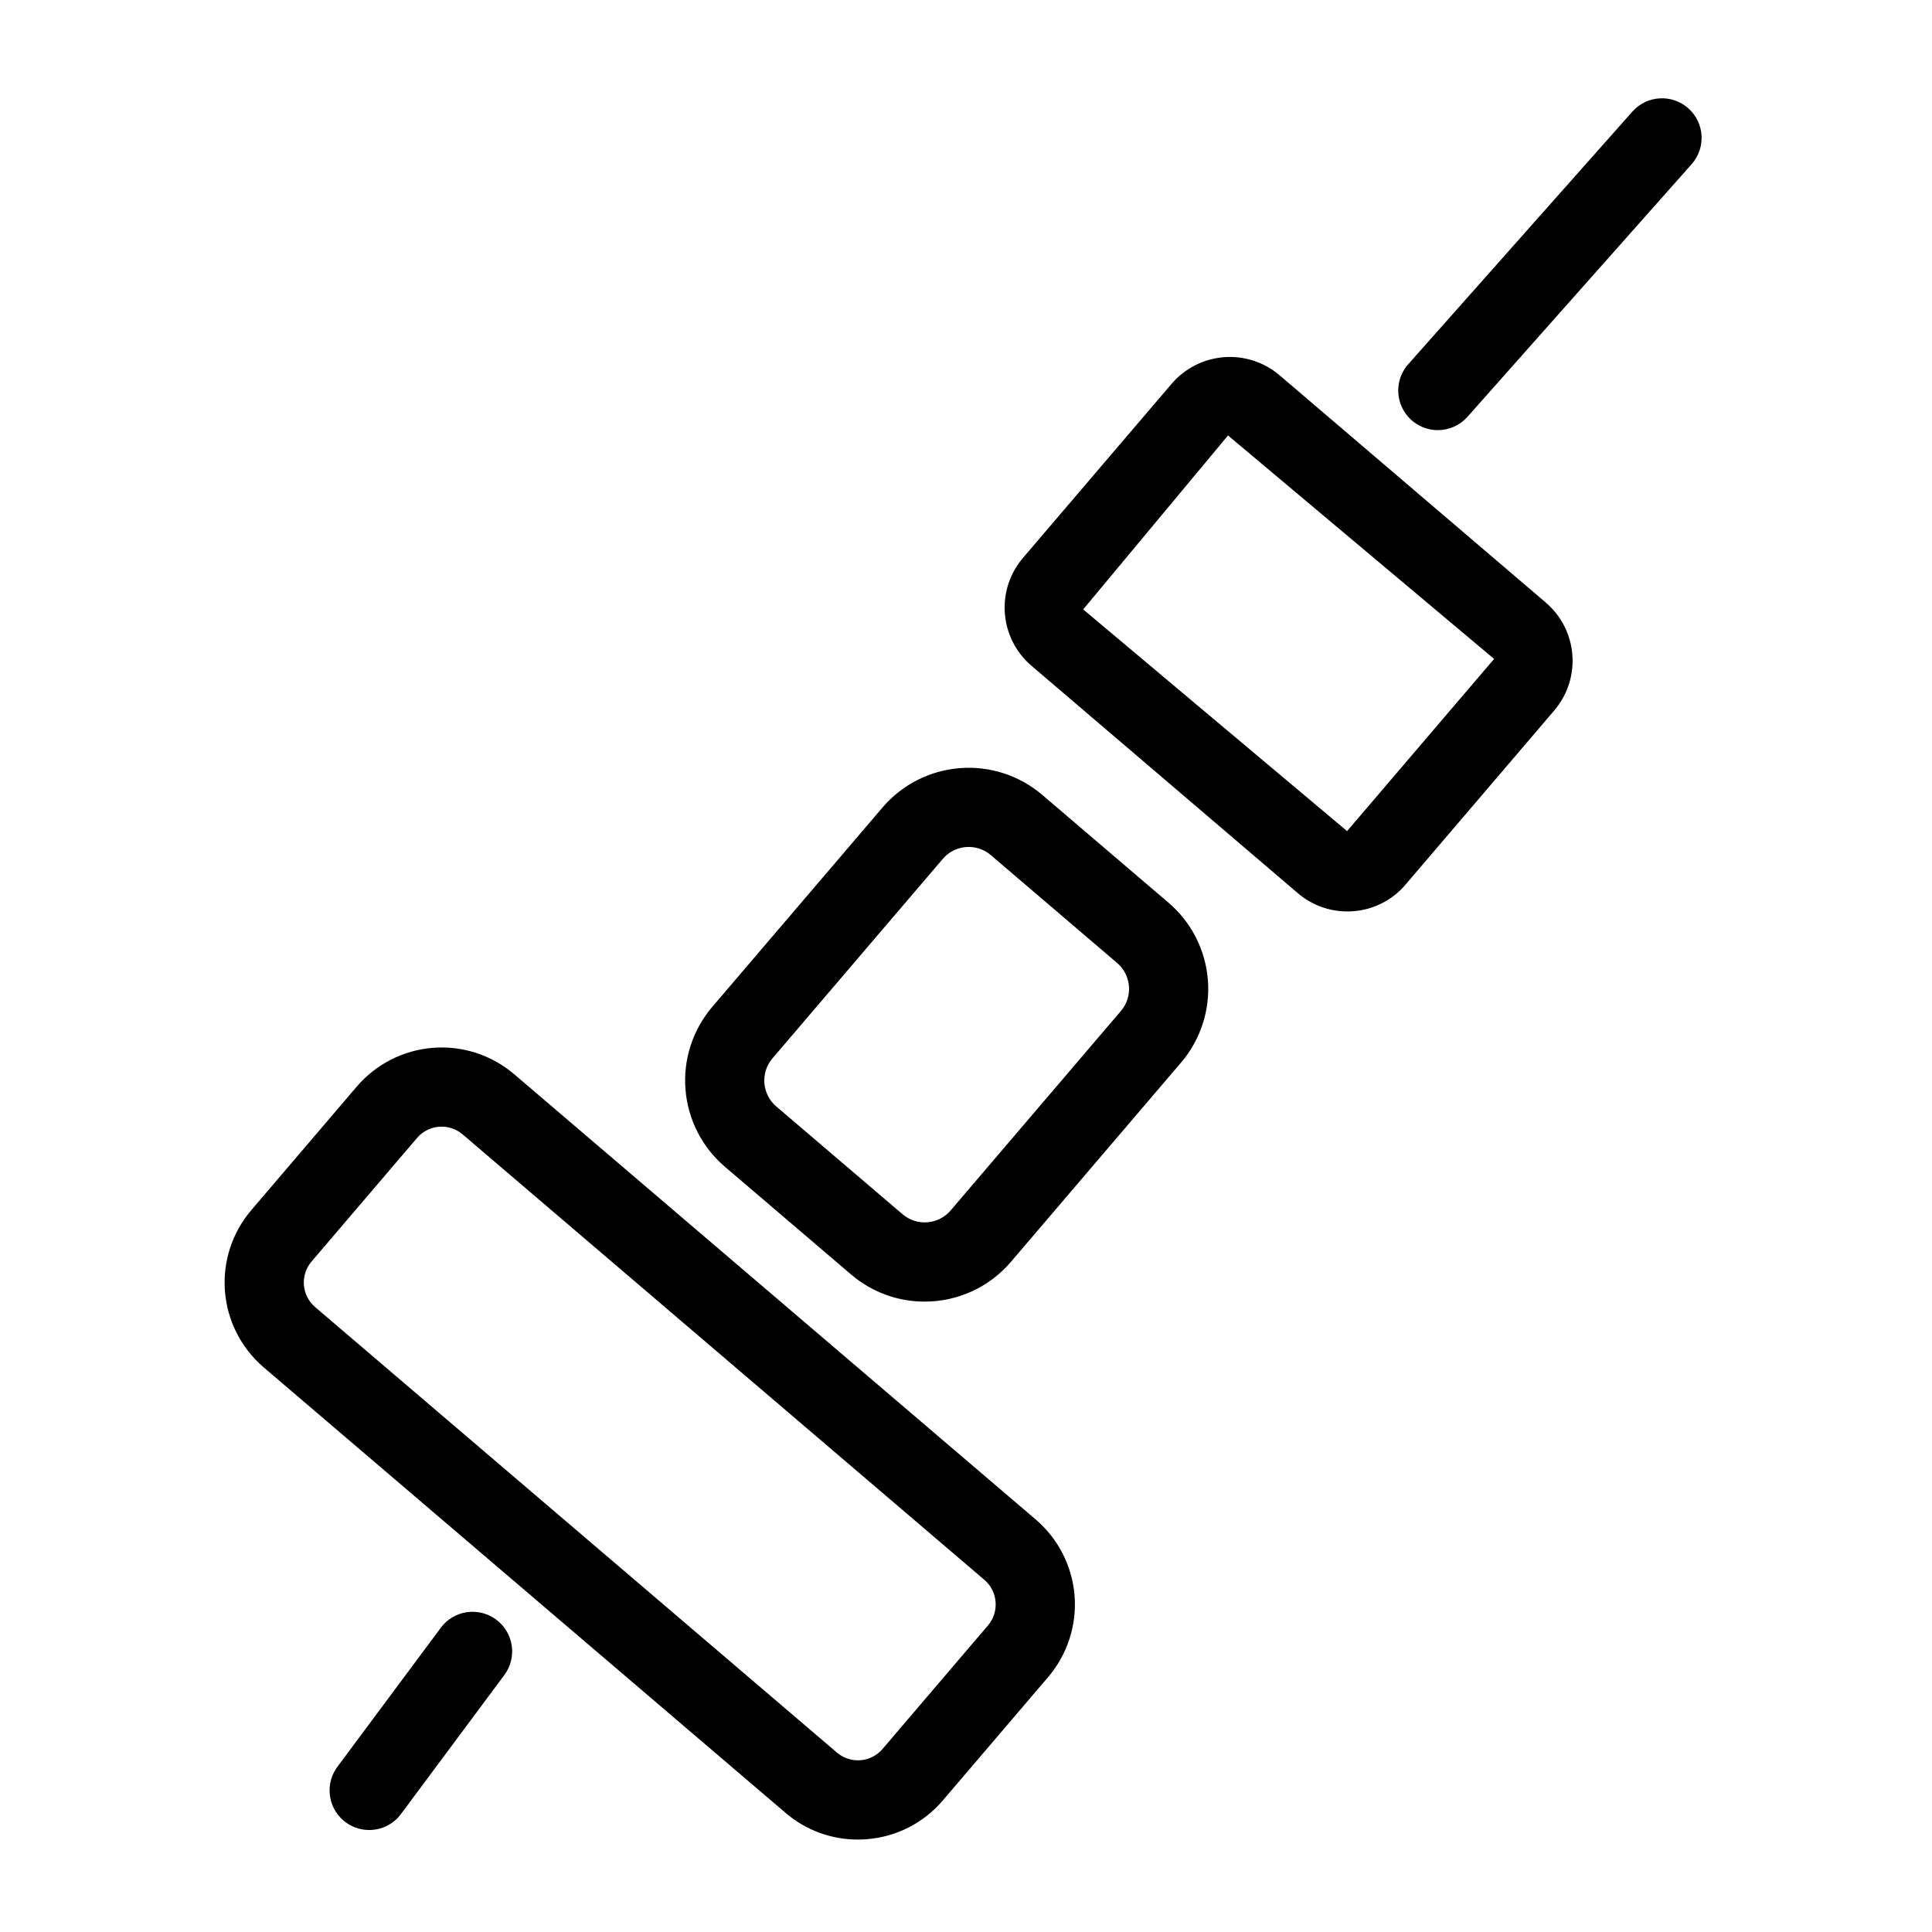
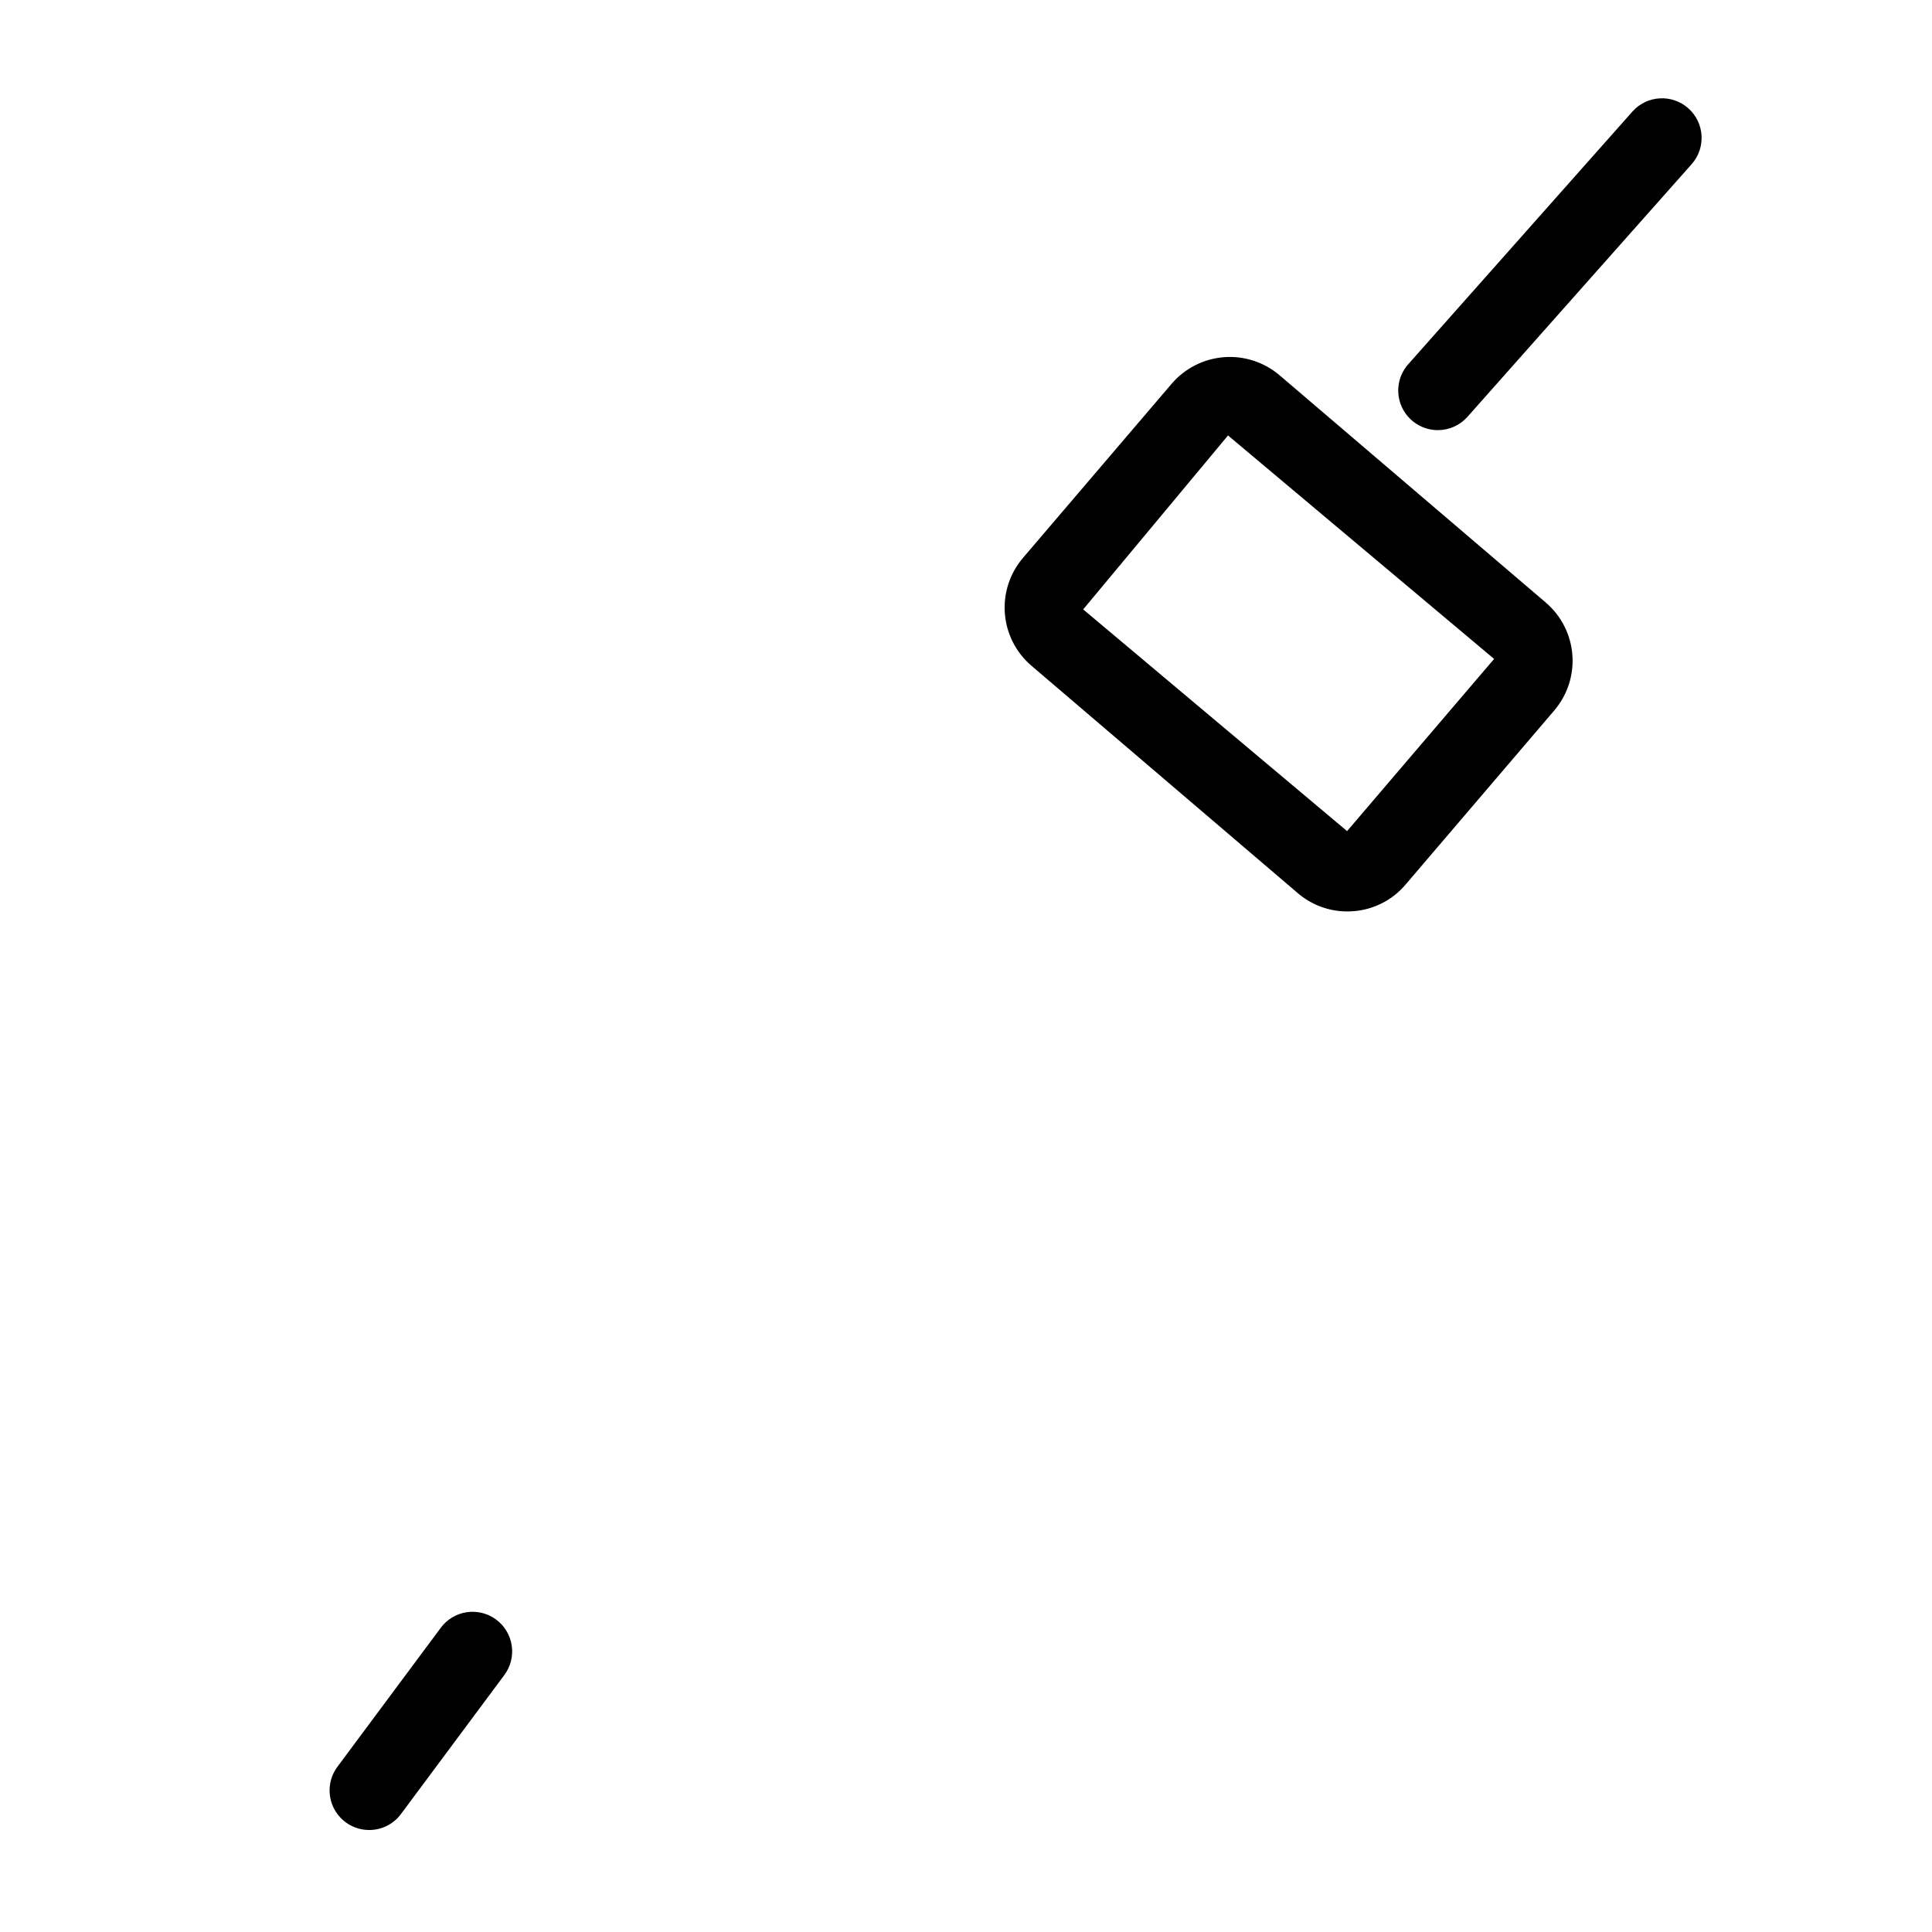
<svg xmlns="http://www.w3.org/2000/svg" fill="#000000" width="800px" height="800px" version="1.1" viewBox="144 144 512 512">
  <g>
-     <path d="m371.31 631.5c-7.027 0.008-13.824-2.508-19.152-7.09l-138.27-118.04c-5.961-5.094-9.66-12.348-10.273-20.164-0.617-7.816 1.902-15.562 6.996-21.523l27.941-32.734c5.094-5.957 12.348-9.648 20.164-10.266 7.812-0.617 15.555 1.895 21.523 6.977l138.27 118.05c5.953 5.098 9.645 12.348 10.262 20.164 0.613 7.812-1.891 15.551-6.969 21.523l-27.945 32.738h-0.004c-5.082 5.977-12.34 9.68-20.168 10.273-0.789 0.062-1.578 0.094-2.367 0.094zm-110.27-188.93c-2.508-0.004-4.894 1.094-6.523 3.004l-27.945 32.734c-1.48 1.727-2.215 3.973-2.035 6.238 0.176 2.269 1.25 4.371 2.981 5.848l138.27 118.05c1.73 1.48 3.977 2.215 6.242 2.035 2.269-0.176 4.375-1.25 5.848-2.981l27.941-32.738c3.07-3.606 2.644-9.012-0.953-12.09l-138.27-118.05c-1.551-1.324-3.523-2.055-5.562-2.051z" />
-     <path d="m389.03 488.94c-7.133 0.008-14.035-2.535-19.461-7.168l-33.496-28.598c-6.043-5.176-9.789-12.535-10.414-20.469-0.629-7.93 1.918-15.785 7.074-21.844l45.156-52.879v-0.004c5.172-6.043 12.527-9.789 20.457-10.414 7.934-0.629 15.789 1.918 21.844 7.074l33.496 28.602c6.047 5.176 9.793 12.531 10.418 20.465 0.625 7.93-1.918 15.785-7.074 21.844l-45.145 52.879h-0.004c-5.707 6.684-14.062 10.527-22.852 10.512zm-5.828-23.141c3.793 3.219 9.473 2.769 12.715-1.004l45.141-52.879c3.231-3.789 2.781-9.477-1.004-12.711l-33.492-28.602c-3.789-3.231-9.473-2.781-12.707 1.004l-45.16 52.887c-3.223 3.793-2.769 9.477 1.012 12.715z" />
    <path d="m501.05 385.54c-4.812 0.008-9.469-1.715-13.121-4.848l-70.594-60.27c-4.082-3.488-6.613-8.457-7.035-13.812-0.422-5.356 1.301-10.66 4.785-14.746l39.426-46.18h0.004c3.492-4.074 8.457-6.598 13.809-7.023 5.352-0.422 10.648 1.289 14.742 4.762l70.598 60.273v0.004c4.078 3.492 6.606 8.457 7.027 13.812 0.426 5.352-1.293 10.652-4.773 14.742l-39.438 46.18v0.004c-3.477 4.094-8.445 6.633-13.801 7.039-0.547 0.043-1.094 0.062-1.629 0.062zm-31.613-126.14-38.383 46.098 69.938 58.754 38.961-45.629z" />
    <path d="m525.04 257.99c-4.133 0-7.875-2.426-9.57-6.191-1.691-3.769-1.02-8.18 1.723-11.27l59.469-67.023c3.863-4.273 10.445-4.633 14.75-0.812 4.309 3.82 4.734 10.398 0.953 14.742l-59.469 67.023c-1.992 2.25-4.852 3.535-7.856 3.531z" />
    <path d="m241.83 628.97c-3.969-0.004-7.59-2.242-9.371-5.785-1.777-3.547-1.406-7.789 0.961-10.973l27.379-36.816h-0.004c1.66-2.242 4.141-3.734 6.898-4.144 2.758-0.406 5.566 0.297 7.805 1.961 2.234 1.664 3.719 4.152 4.121 6.91s-0.312 5.566-1.98 7.797l-27.379 36.816v0.004c-1.98 2.668-5.109 4.238-8.43 4.231z" />
  </g>
</svg>